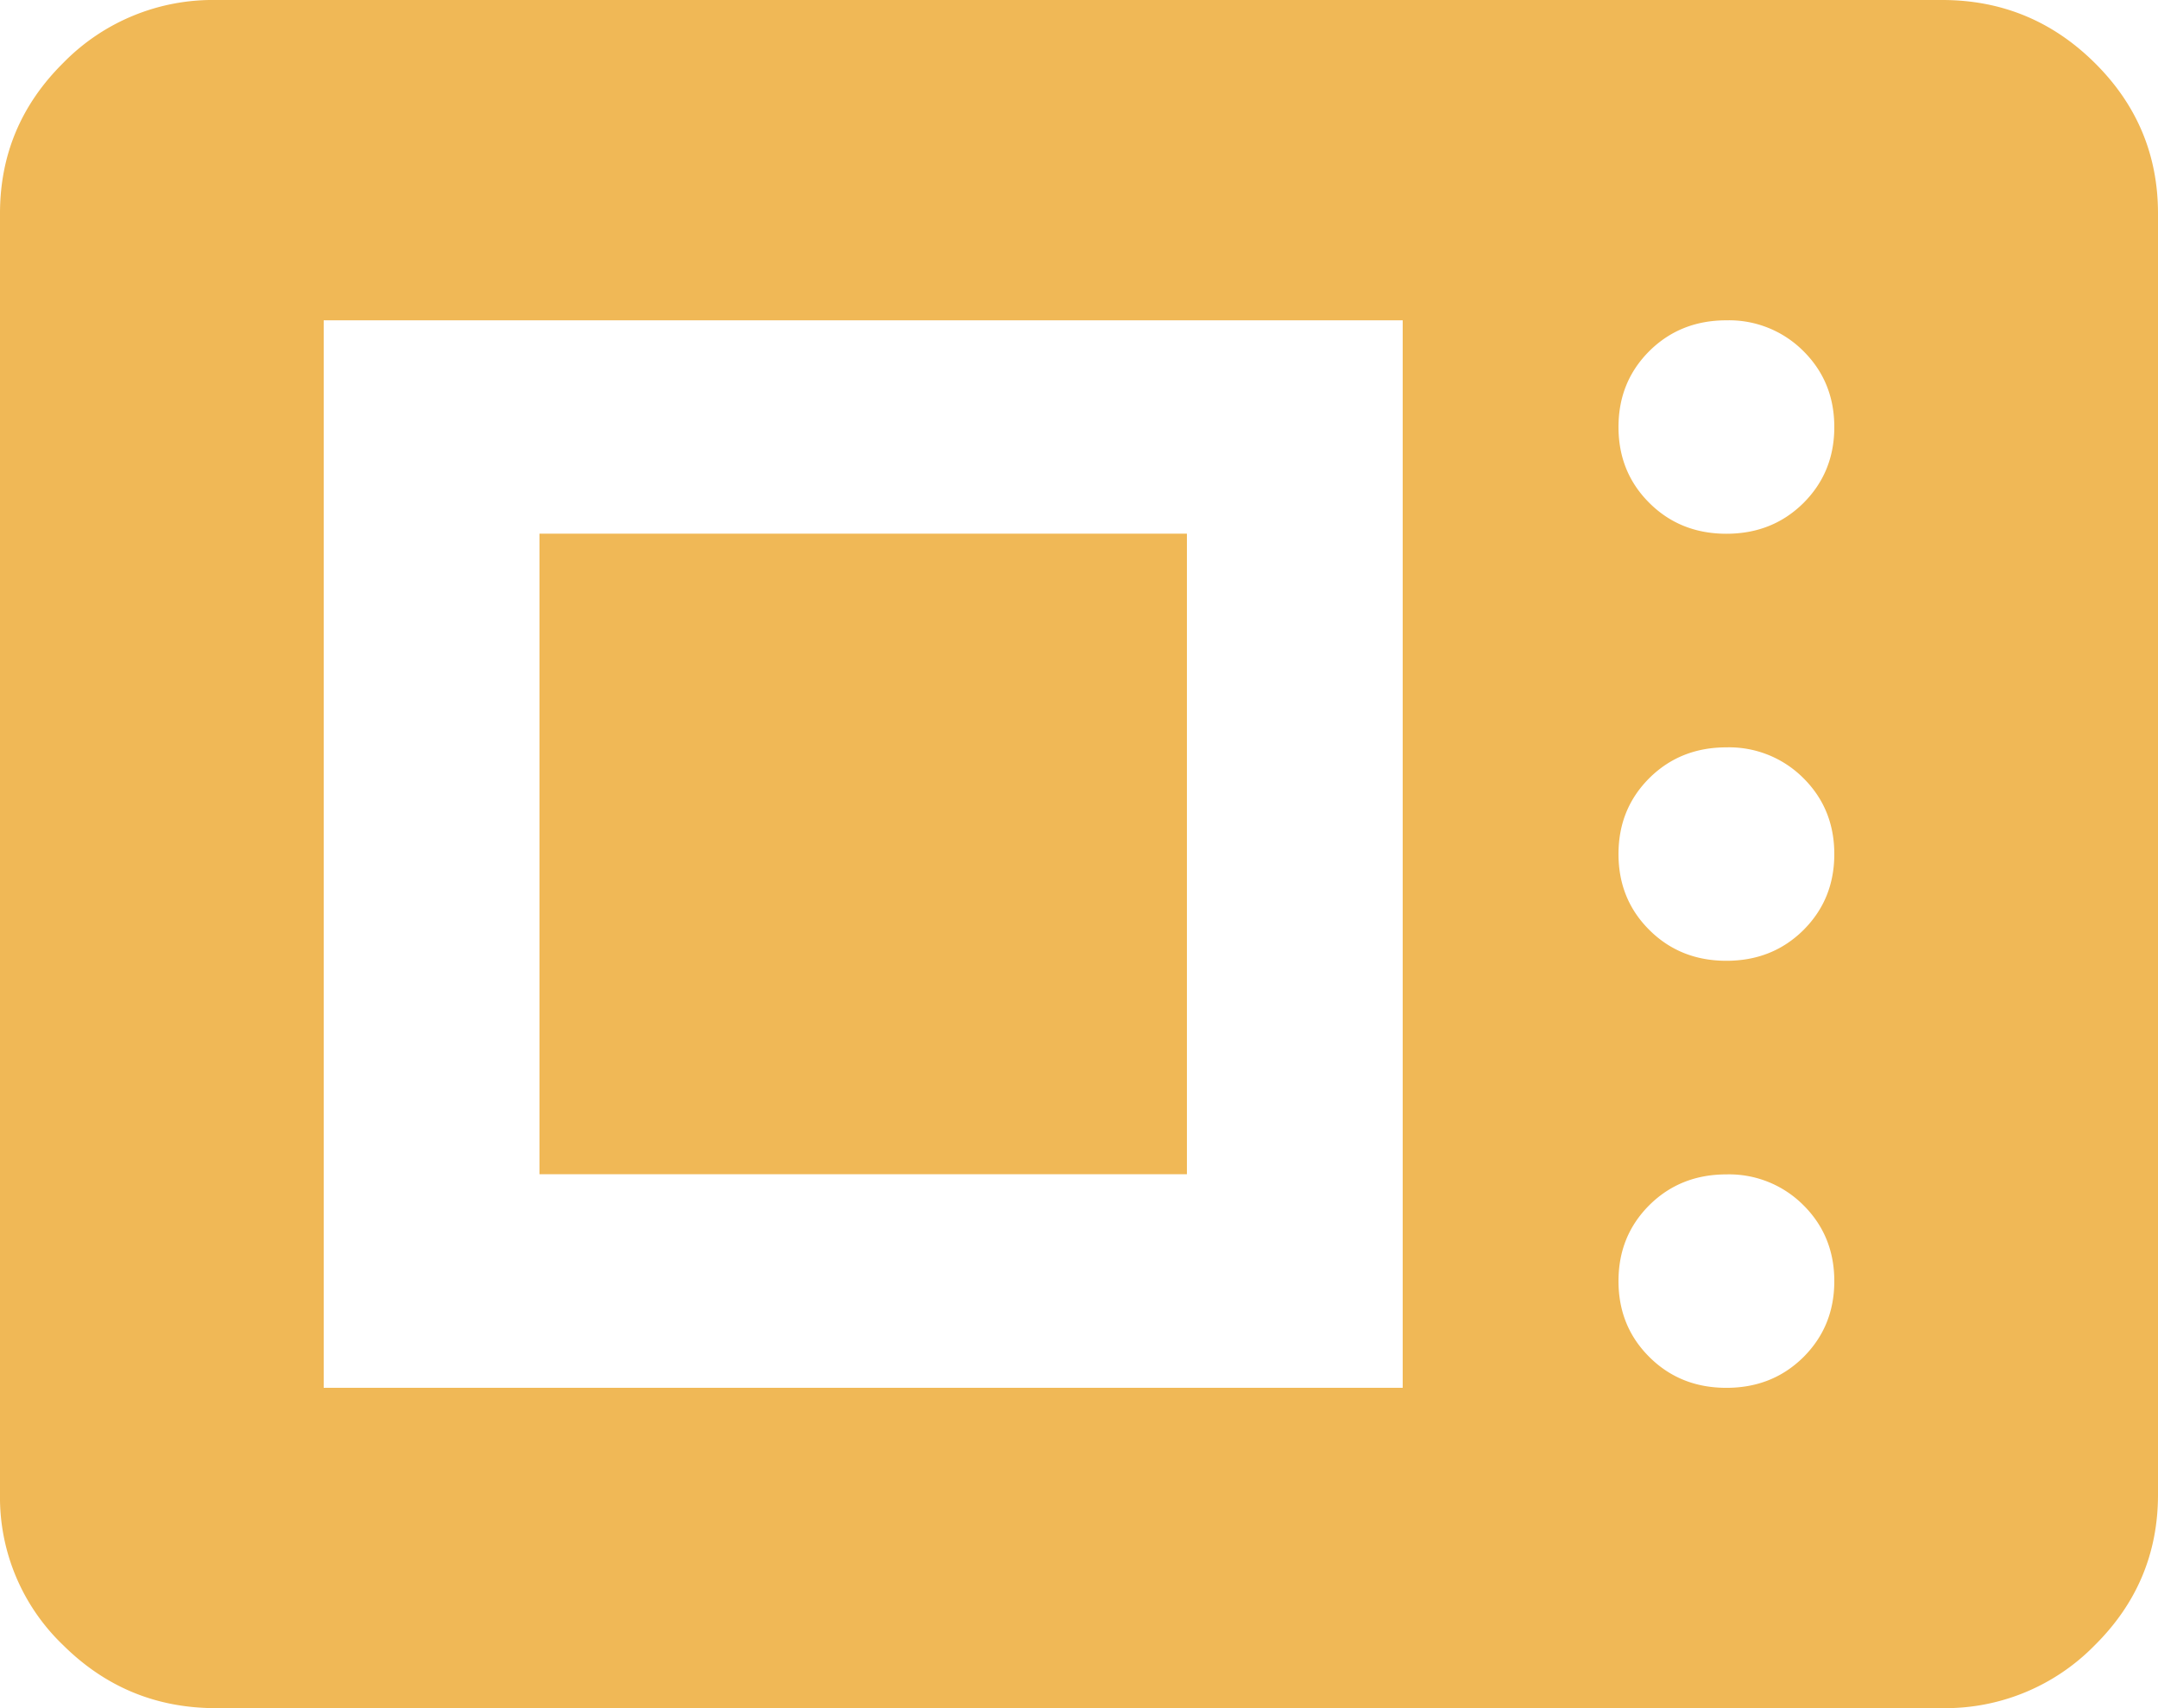
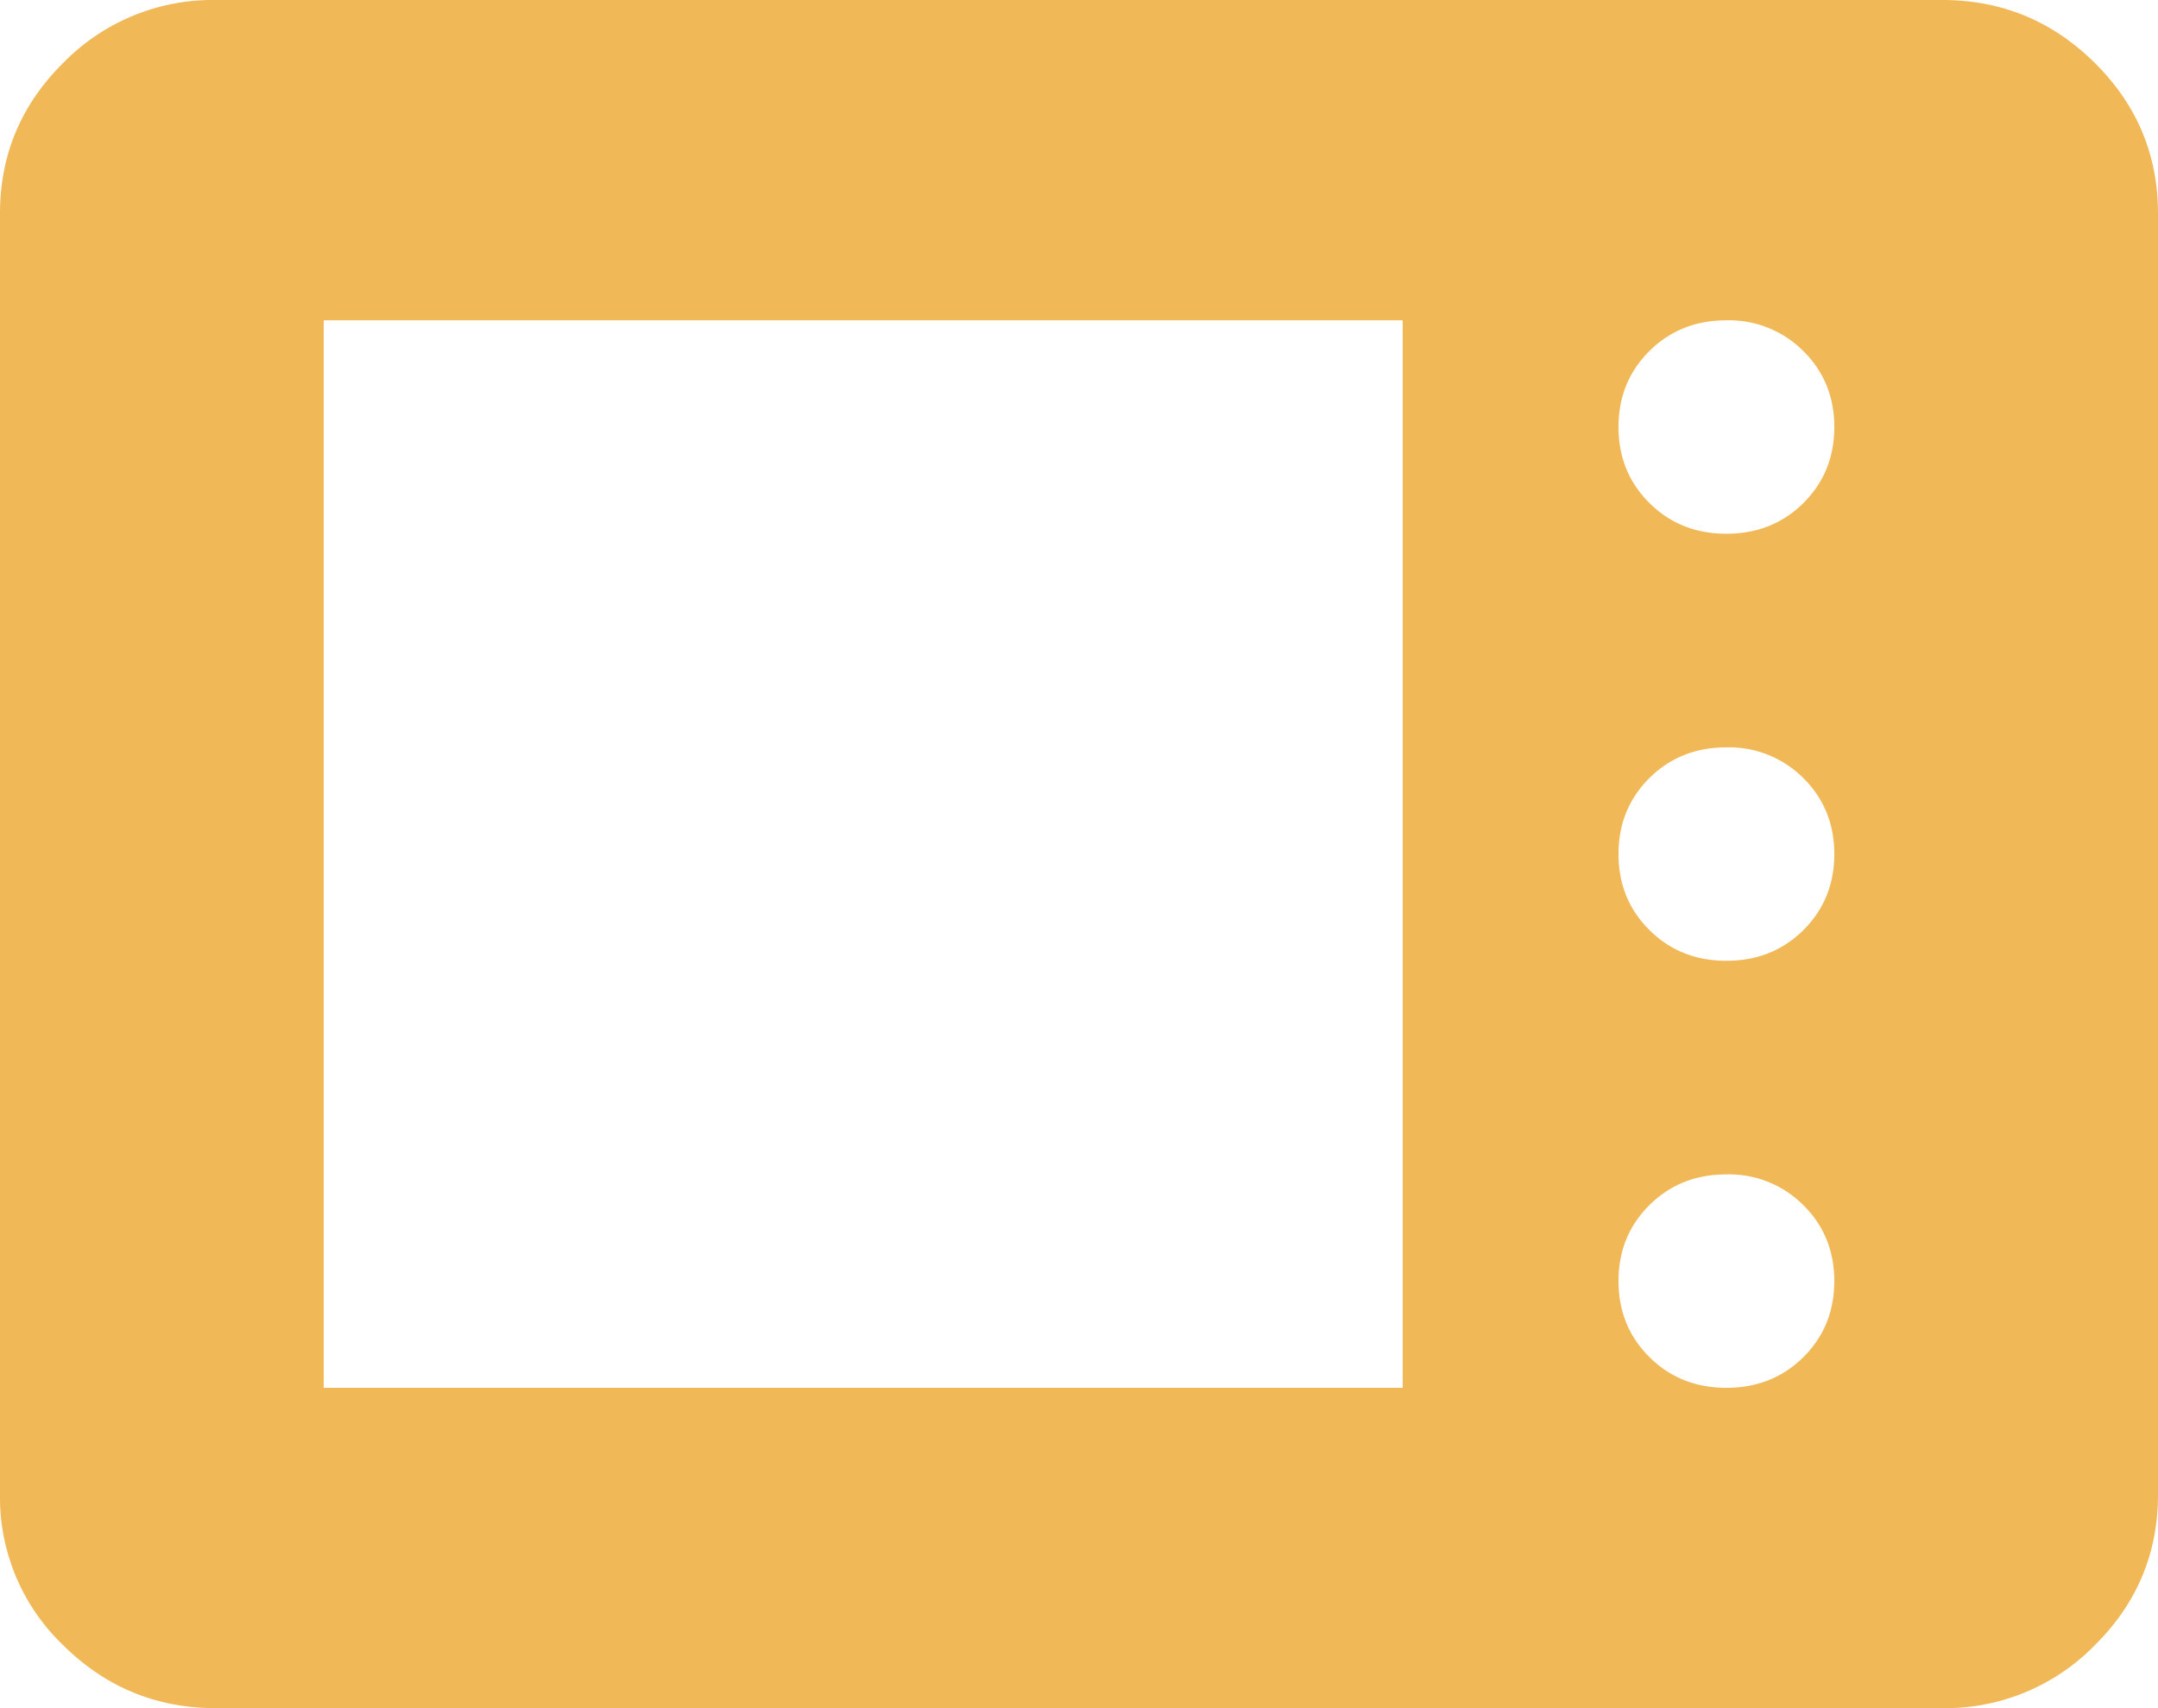
<svg xmlns="http://www.w3.org/2000/svg" width="24" height="19" viewBox="0 0 24 19">
-   <path d="M2.4 19c-.66 0-1.225-.233-1.695-.698A2.275 2.275 0 0 1 0 16.625V2.375C0 1.722.235 1.163.705.698A2.323 2.323 0 0 1 2.4 0h19.2c.66 0 1.225.233 1.695.698.47.465.705 1.024.705 1.677v14.25c0 .653-.235 1.212-.705 1.677A2.323 2.323 0 0 1 21.6 19H2.4zm1.2-3.563h12V3.563h-12v11.874zm15.6 0c.34 0 .625-.113.855-.34.23-.229.345-.51.345-.847 0-.336-.115-.618-.345-.846a1.167 1.167 0 0 0-.855-.341c-.34 0-.625.113-.855.34-.23.229-.345.51-.345.847 0 .336.115.618.345.846.23.228.515.341.855.341zM6 13.063V5.936h7.2v7.125H6zm13.2-2.376c.34 0 .625-.113.855-.34.23-.229.345-.51.345-.847 0-.336-.115-.618-.345-.846a1.167 1.167 0 0 0-.855-.341c-.34 0-.625.113-.855.34-.23.229-.345.51-.345.847 0 .336.115.618.345.846.23.228.515.341.855.341zm0-4.75c.34 0 .625-.113.855-.34.23-.229.345-.51.345-.847 0-.336-.115-.618-.345-.846a1.167 1.167 0 0 0-.855-.341c-.34 0-.625.113-.855.34-.23.229-.345.51-.345.847 0 .336.115.618.345.846.23.228.515.341.855.341z" fill="#F0B856" fill-rule="nonzero" />
+   <path d="M2.4 19c-.66 0-1.225-.233-1.695-.698A2.275 2.275 0 0 1 0 16.625V2.375C0 1.722.235 1.163.705.698A2.323 2.323 0 0 1 2.4 0h19.2c.66 0 1.225.233 1.695.698.47.465.705 1.024.705 1.677v14.25c0 .653-.235 1.212-.705 1.677A2.323 2.323 0 0 1 21.6 19H2.4zm1.2-3.563h12V3.563h-12v11.874zm15.6 0c.34 0 .625-.113.855-.34.23-.229.345-.51.345-.847 0-.336-.115-.618-.345-.846a1.167 1.167 0 0 0-.855-.341c-.34 0-.625.113-.855.34-.23.229-.345.51-.345.847 0 .336.115.618.345.846.23.228.515.341.855.341zM6 13.063V5.936h7.2H6zm13.2-2.376c.34 0 .625-.113.855-.34.23-.229.345-.51.345-.847 0-.336-.115-.618-.345-.846a1.167 1.167 0 0 0-.855-.341c-.34 0-.625.113-.855.34-.23.229-.345.51-.345.847 0 .336.115.618.345.846.23.228.515.341.855.341zm0-4.75c.34 0 .625-.113.855-.34.23-.229.345-.51.345-.847 0-.336-.115-.618-.345-.846a1.167 1.167 0 0 0-.855-.341c-.34 0-.625.113-.855.34-.23.229-.345.51-.345.847 0 .336.115.618.345.846.23.228.515.341.855.341z" fill="#F0B856" fill-rule="nonzero" />
</svg>